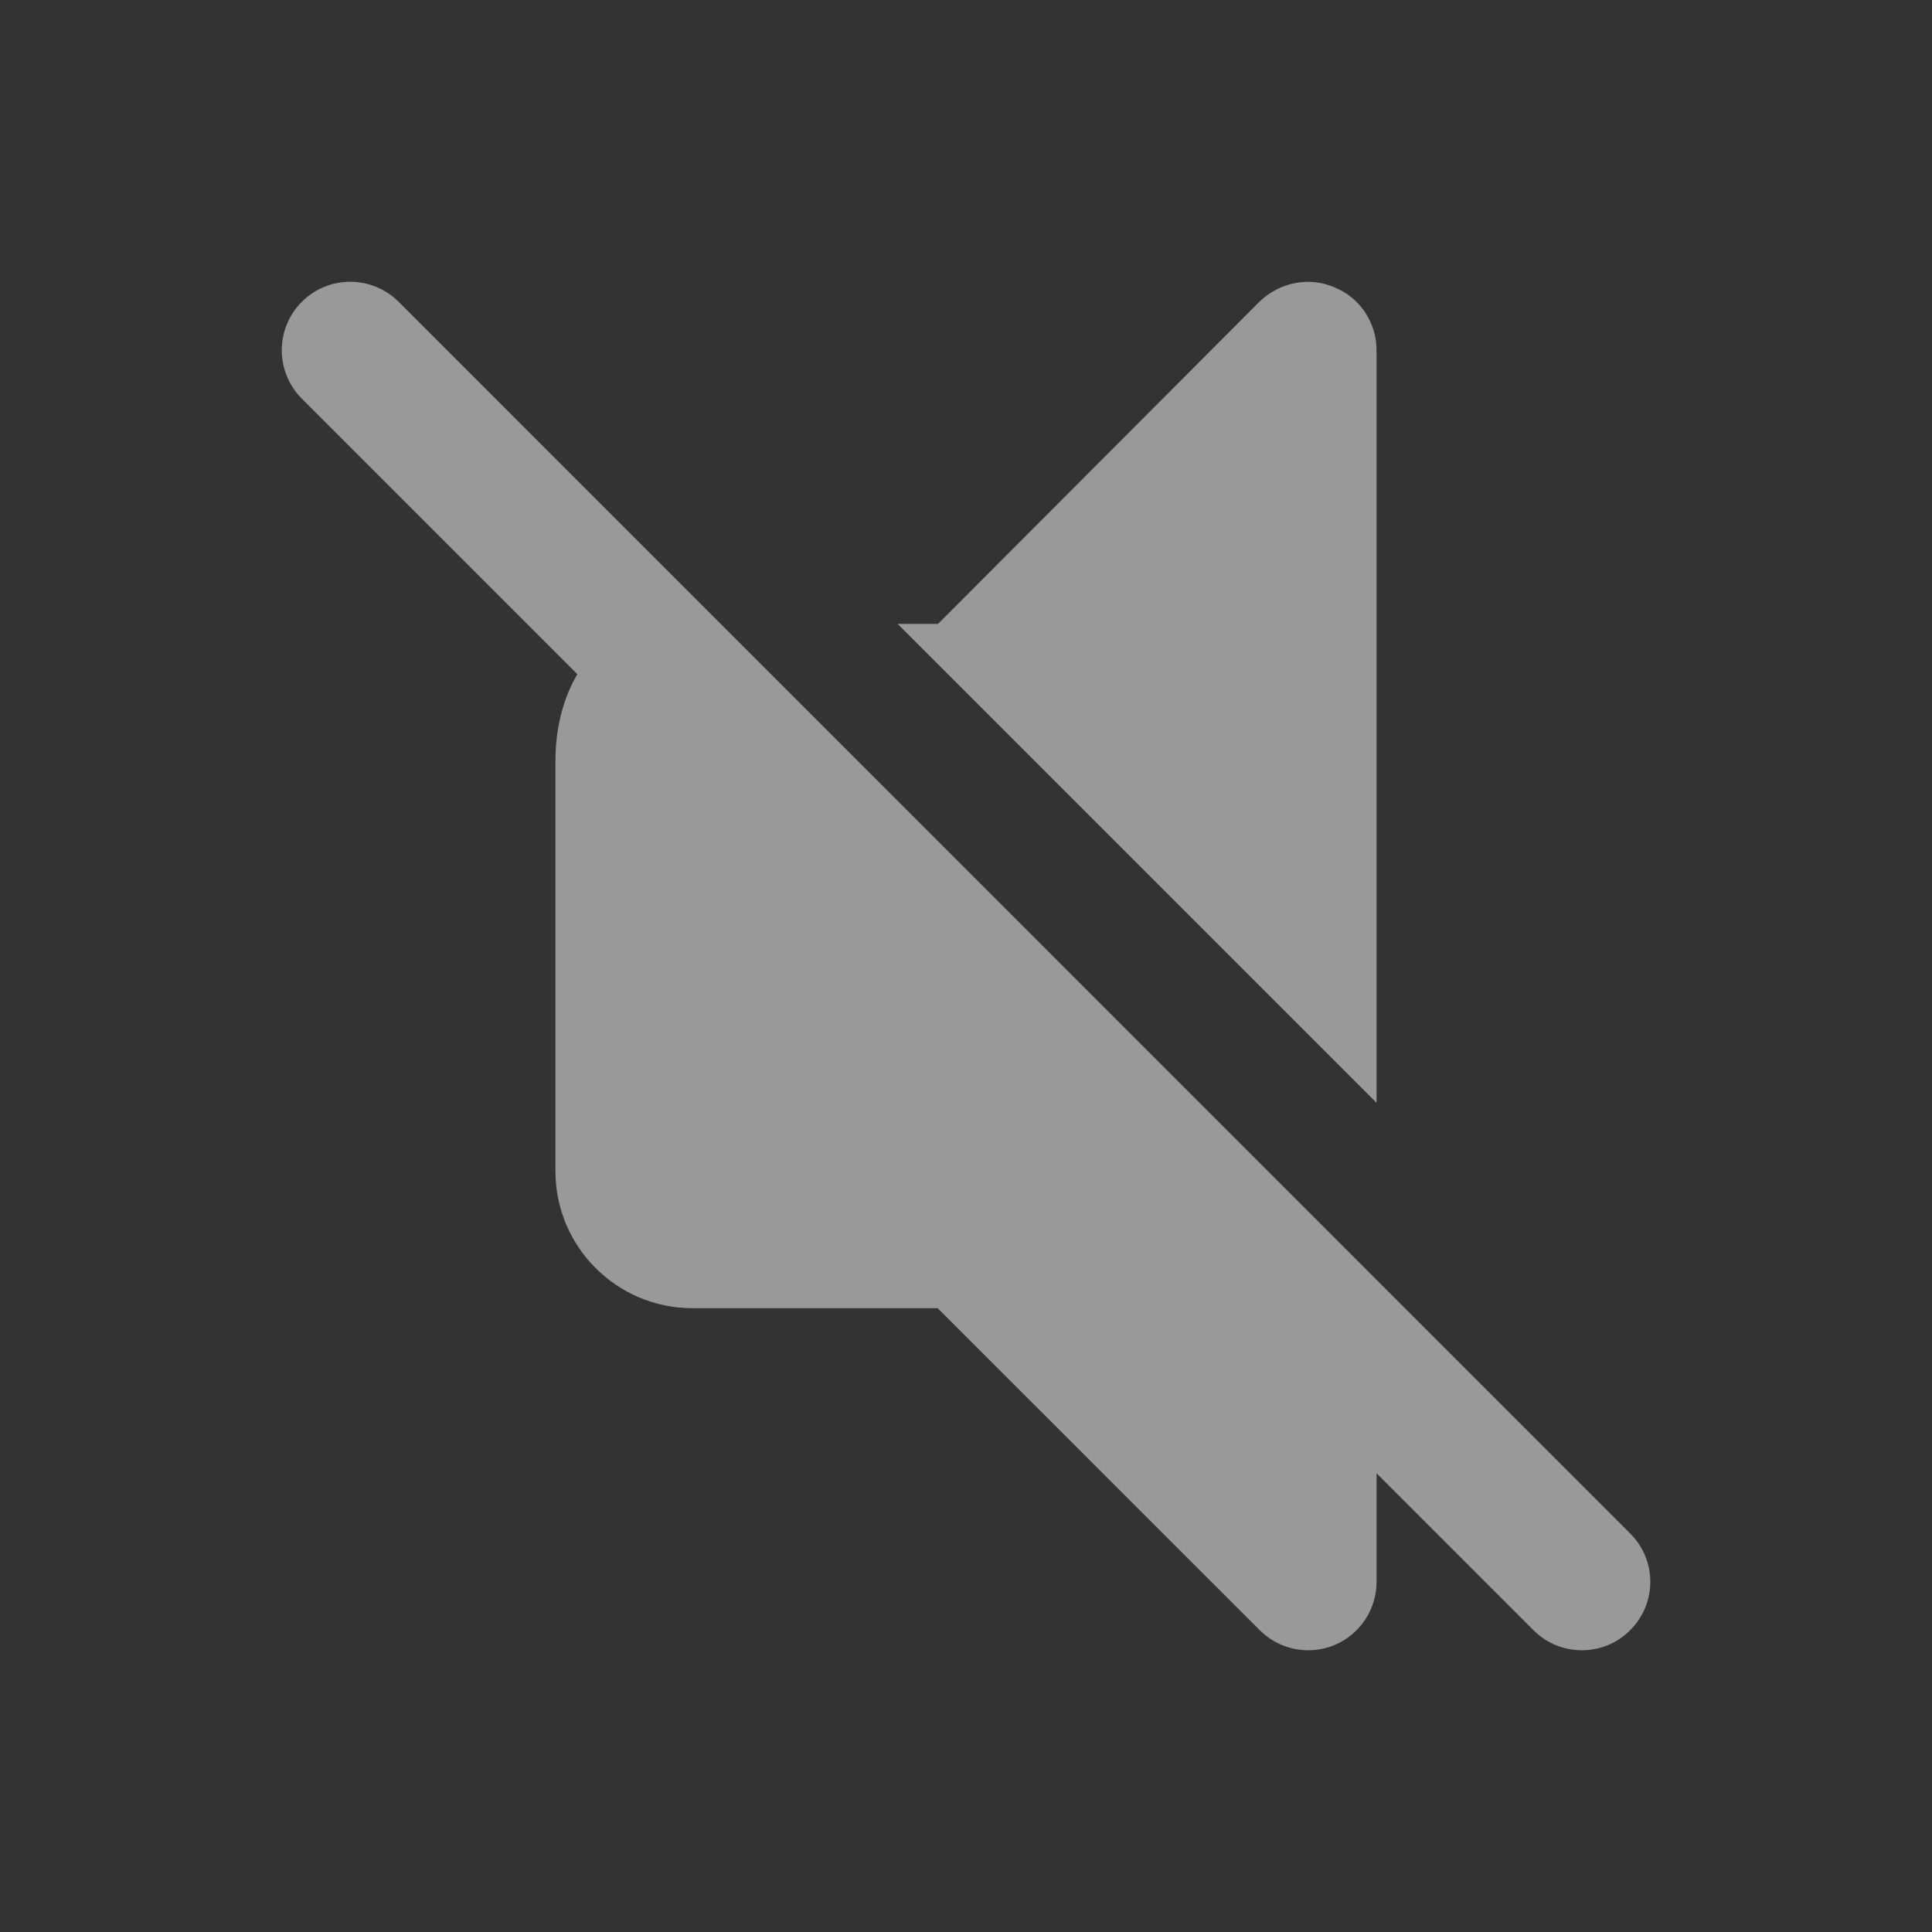
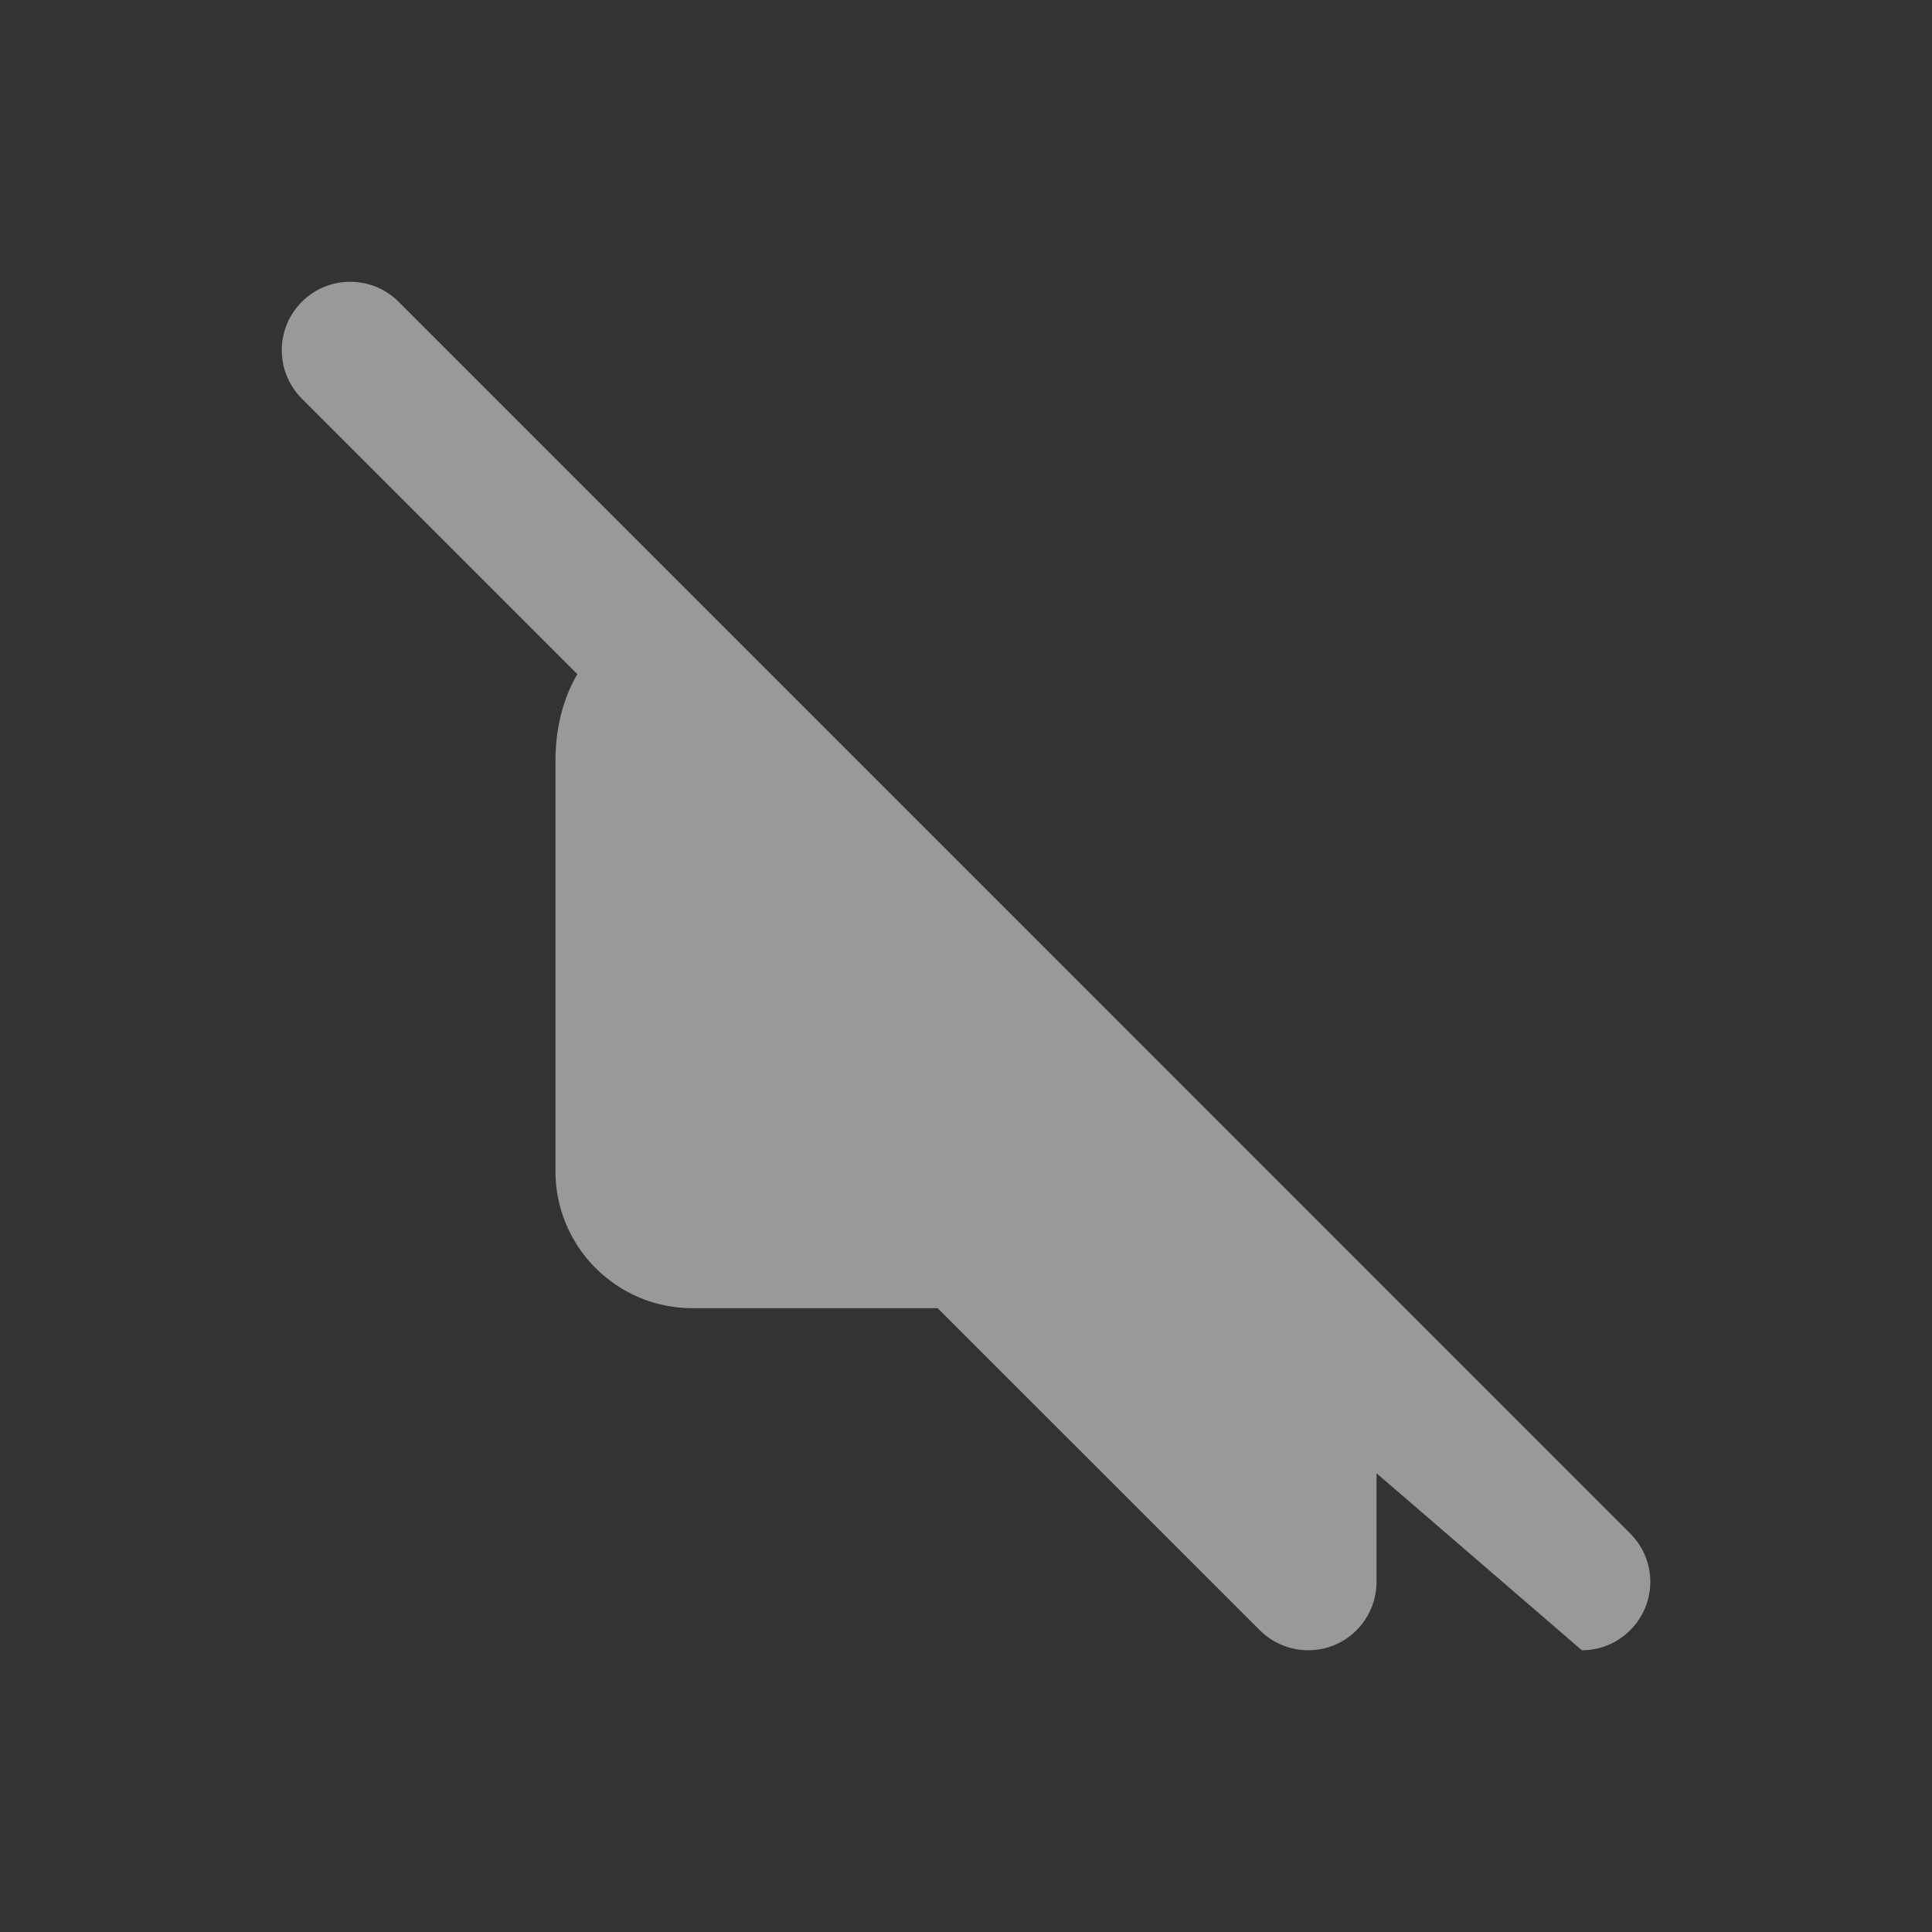
<svg xmlns="http://www.w3.org/2000/svg" width="18" height="18" viewBox="0 0 18 18" fill="none">
  <rect x="0" y="0" width="18" height="18" fill="#333333" stroke="none" />
-   <path d="M3.714 2.812L15.188 14.287C15.438 14.536 15.438 14.939 15.188 15.188C15.064 15.313 14.901 15.375 14.738 15.375C14.574 15.375 14.411 15.313 14.287 15.188L12.825 13.726V14.738C12.825 14.995 12.67 15.228 12.432 15.327C12.353 15.36 12.27 15.375 12.188 15.375C12.022 15.375 11.859 15.31 11.737 15.188L8.736 12.188H6.45C5.747 12.188 5.175 11.616 5.175 10.913V7.088C5.175 6.772 5.252 6.497 5.379 6.281L2.812 3.714C2.563 3.464 2.563 3.061 2.812 2.812C3.061 2.563 3.464 2.563 3.714 2.812Z" fill="white" fill-opacity="0.5" />
-   <path d="M12.825 10.275V3.263C12.825 3.008 12.672 2.772 12.43 2.676C12.194 2.574 11.92 2.632 11.735 2.81L8.739 5.813H8.363L12.825 10.275Z" fill="white" fill-opacity="0.5" />
+   <path d="M3.714 2.812L15.188 14.287C15.438 14.536 15.438 14.939 15.188 15.188C15.064 15.313 14.901 15.375 14.738 15.375L12.825 13.726V14.738C12.825 14.995 12.67 15.228 12.432 15.327C12.353 15.36 12.27 15.375 12.188 15.375C12.022 15.375 11.859 15.31 11.737 15.188L8.736 12.188H6.45C5.747 12.188 5.175 11.616 5.175 10.913V7.088C5.175 6.772 5.252 6.497 5.379 6.281L2.812 3.714C2.563 3.464 2.563 3.061 2.812 2.812C3.061 2.563 3.464 2.563 3.714 2.812Z" fill="white" fill-opacity="0.5" />
</svg>